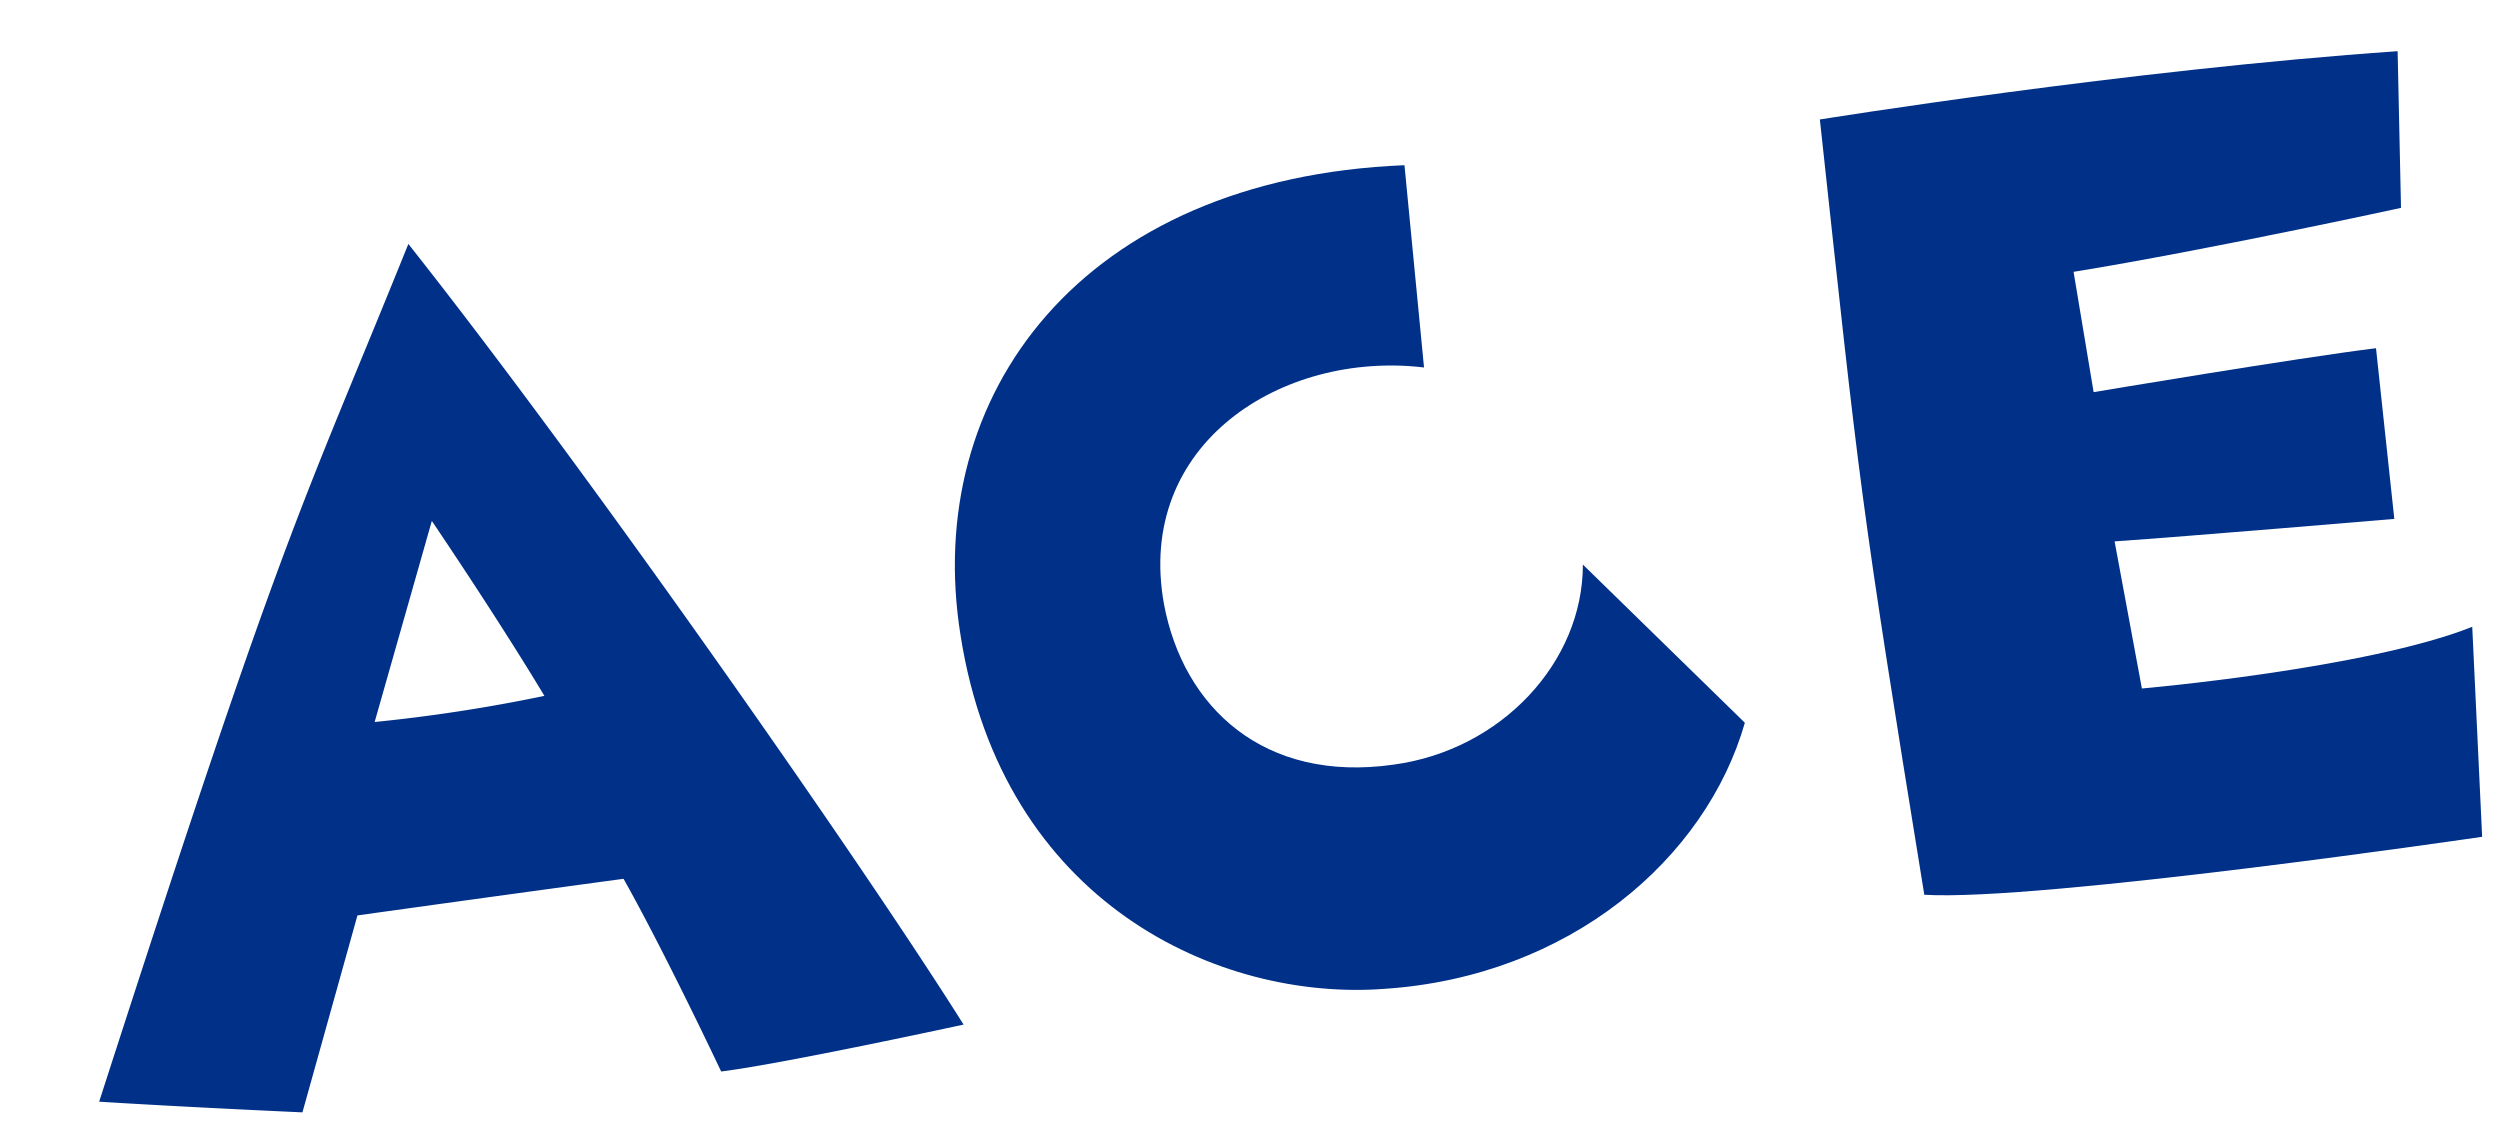
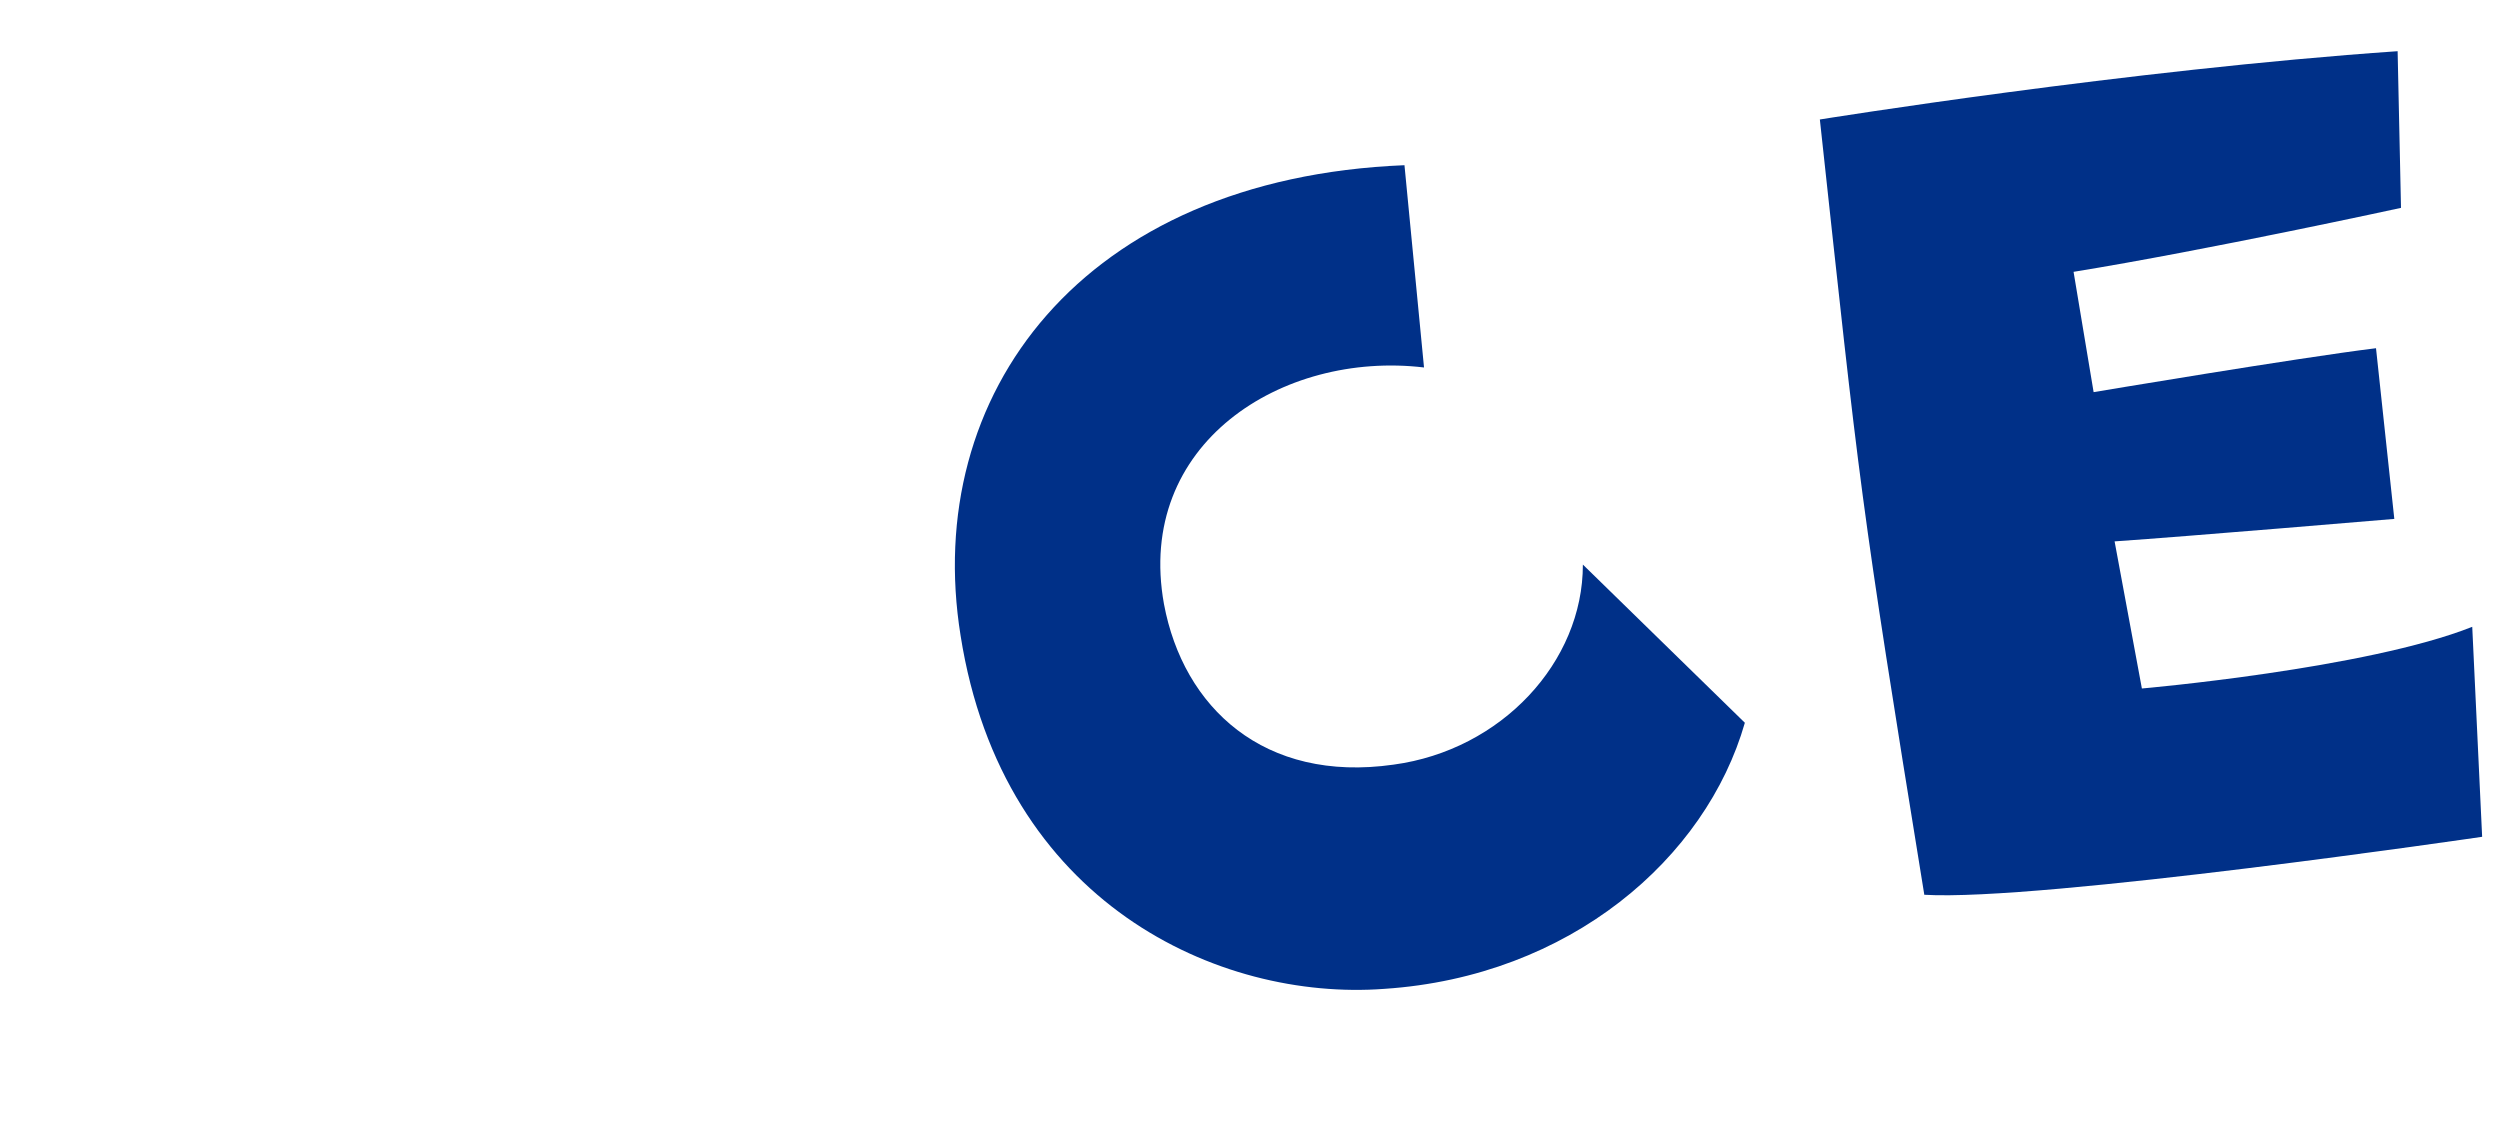
<svg xmlns="http://www.w3.org/2000/svg" width="235.054" height="107.862" viewBox="0 0 235.054 107.862">
  <defs>
    <clipPath id="clip-path">
      <rect id="Rectangle_1053" data-name="Rectangle 1053" width="226.897" height="80.813" fill="#003088" />
    </clipPath>
  </defs>
  <g id="Group_2067" data-name="Group 2067" transform="translate(0 27.652) rotate(-7)" clip-path="url(#clip-path)">
-     <path id="Path_13850" data-name="Path 13850" d="M38.683,0C52.727,23.036,73.915,62.949,81.551,79.21c0,0-17.368,1.6-23.159,1.6,0,0-3.818-11.582-6.9-19.1,0,0-10.472.123-25.254.368L18.848,79.826S7.884,77.979,0,76.5C24.393,23.9,25.377,24.02,38.683,0M46.2,43.731c-3.45-7.759-8.5-17.616-8.5-17.616L30.059,44.225A153.01,153.01,0,0,0,46.2,43.731" transform="translate(0 0)" fill="#003088" />
    <path id="Path_13851" data-name="Path 13851" d="M88.03,2.068l-.493,19.1c-13.057-3.2-27.841,3.818-26.979,19.1.616,9.854,7.27,17.859,19.588,17.614,10.225-.123,18.848-7.389,19.957-16.5L113.407,58c-5.175,12.2-19.218,21.682-36.711,20.7-15.522-.739-34.616-12.32-35.479-37.82C40.355,17.959,57.726-.4,88.03,2.068" transform="translate(44.513 1.996)" fill="#003088" />
    <path id="Path_13852" data-name="Path 13852" d="M82.755,2.411s29.318-1.107,54.7.248l-1.479,14.659s-18.6,1.725-31.29,2.218l.493,11.457s19.463-.864,26.856-.864l-.248,16.138s-19.586-.739-26.361-1.107l.861,14.041s21.188.739,31.536-1.97L136.341,76.94s-42.006.988-52.722-.982c-1.479-38.313-1.357-38.313-.864-73.547" transform="translate(89.076 2.146)" fill="#003088" />
  </g>
</svg>